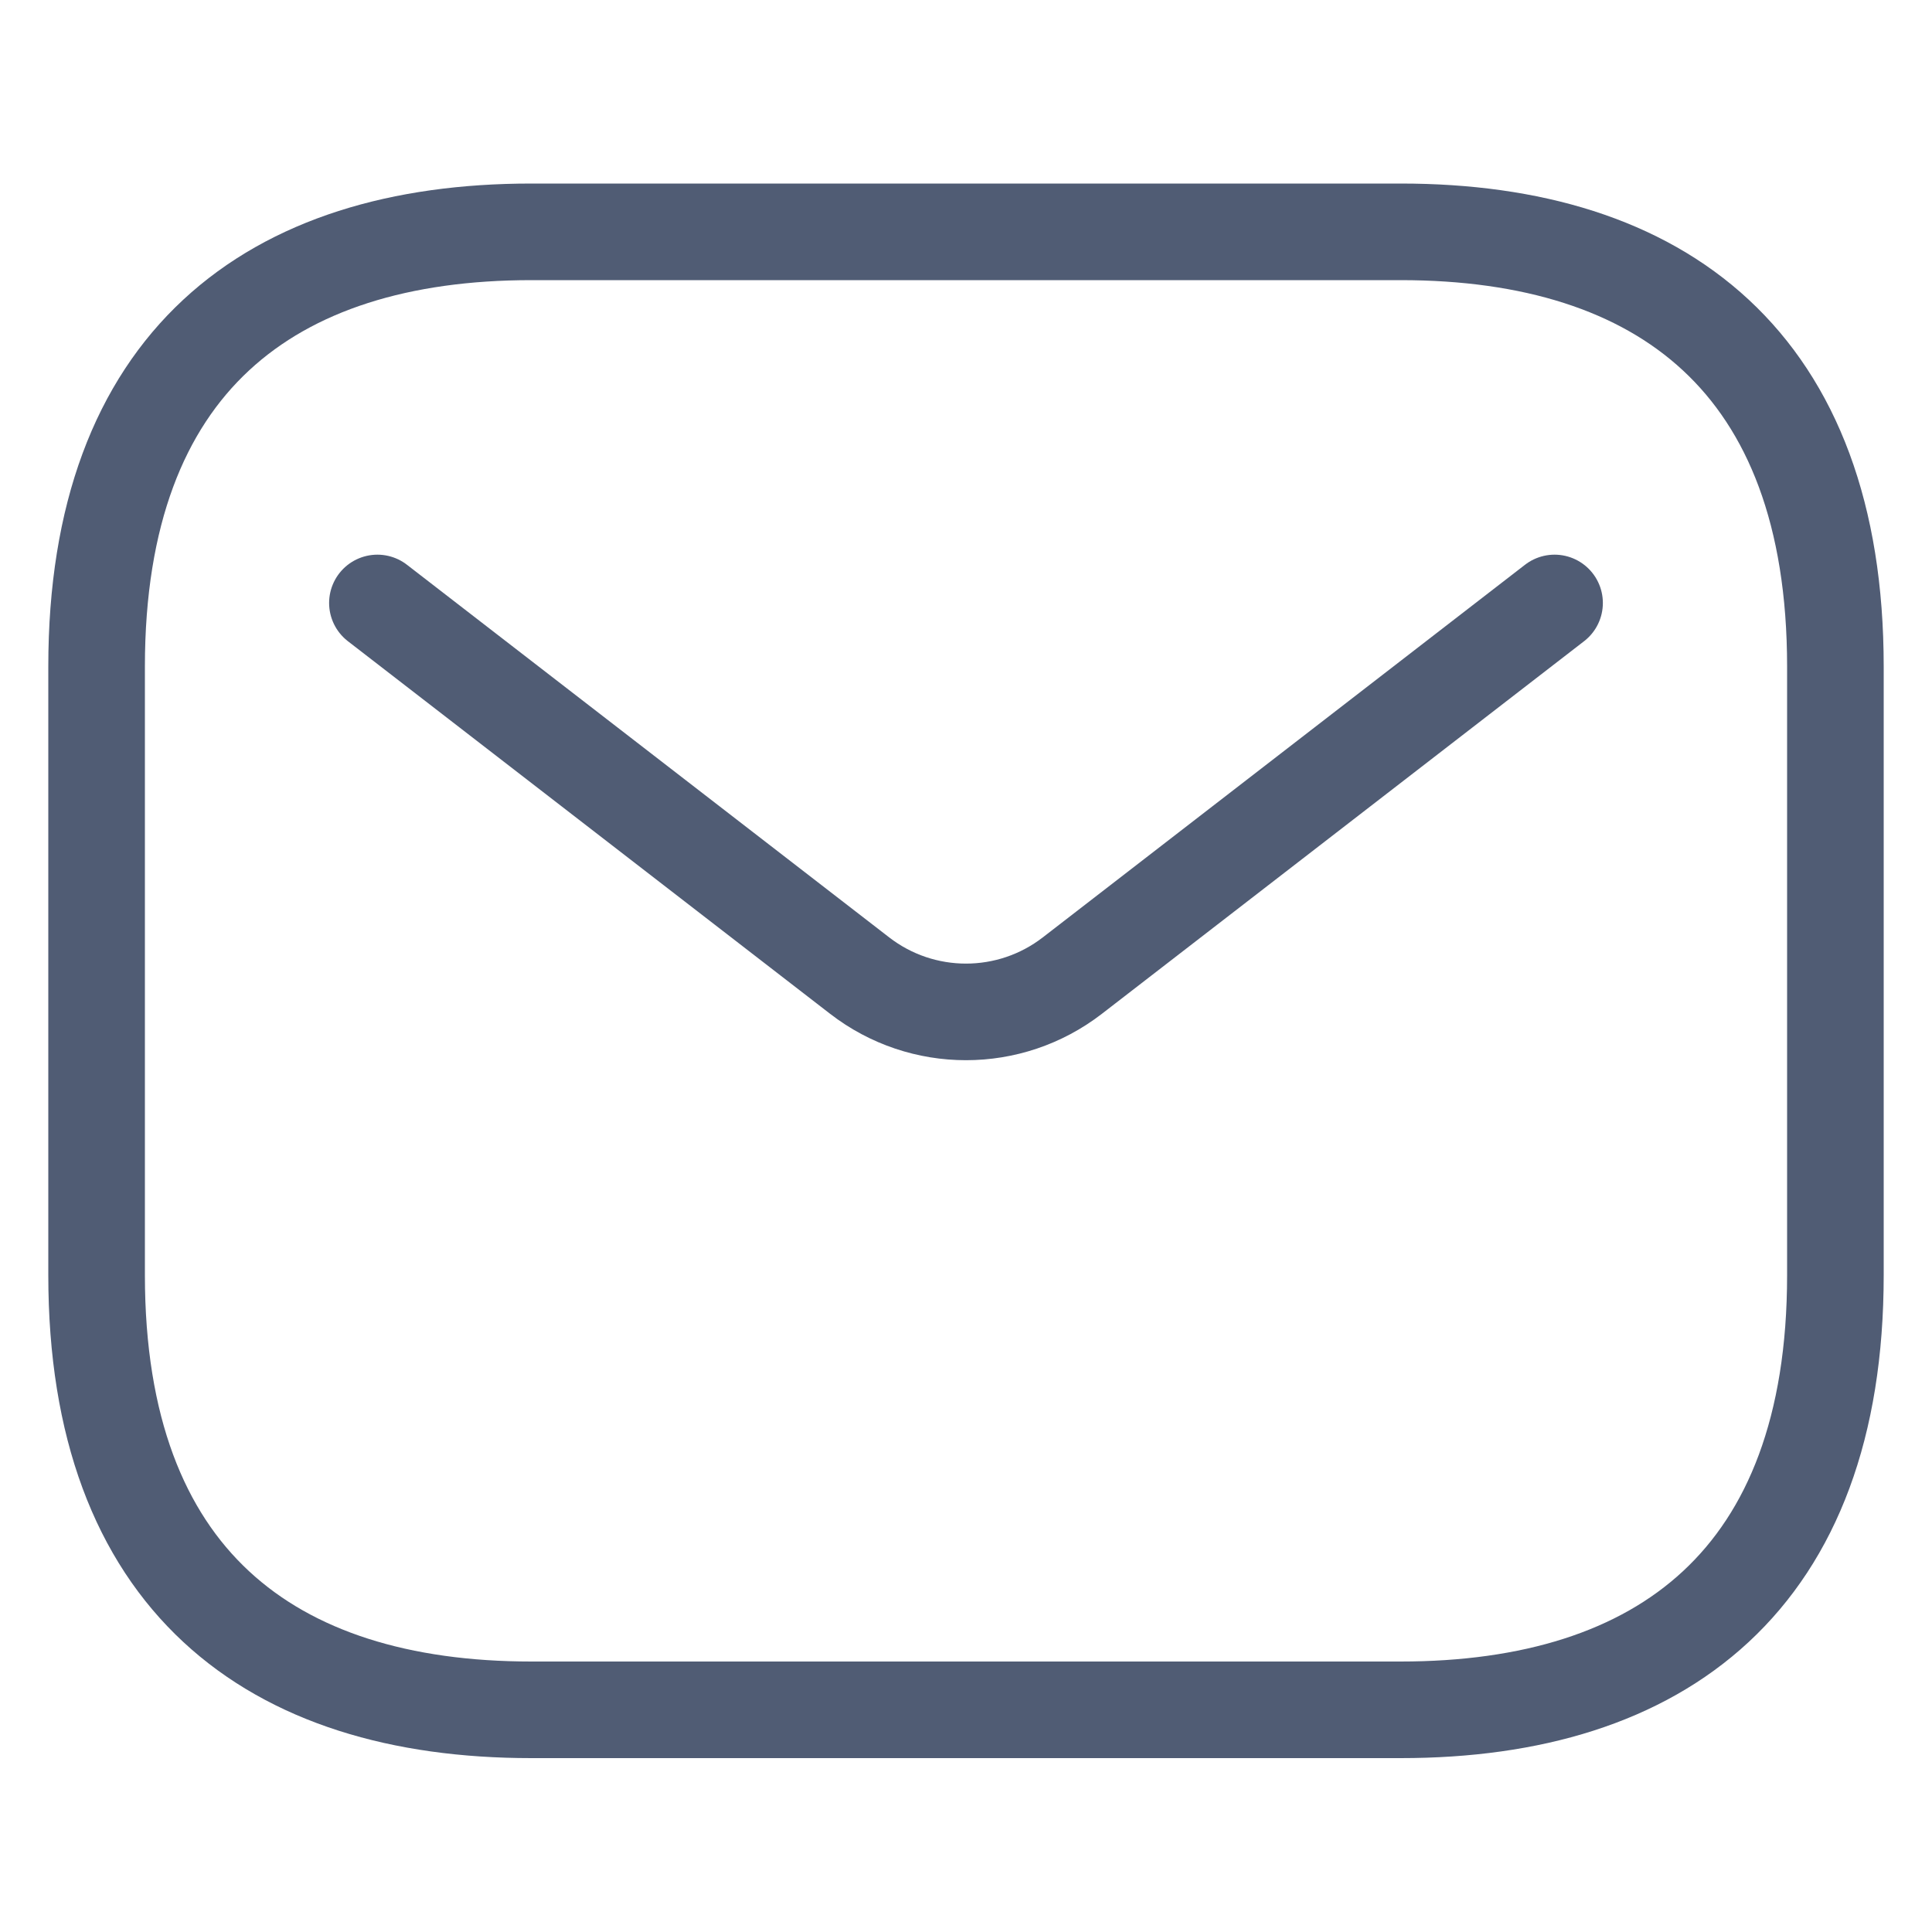
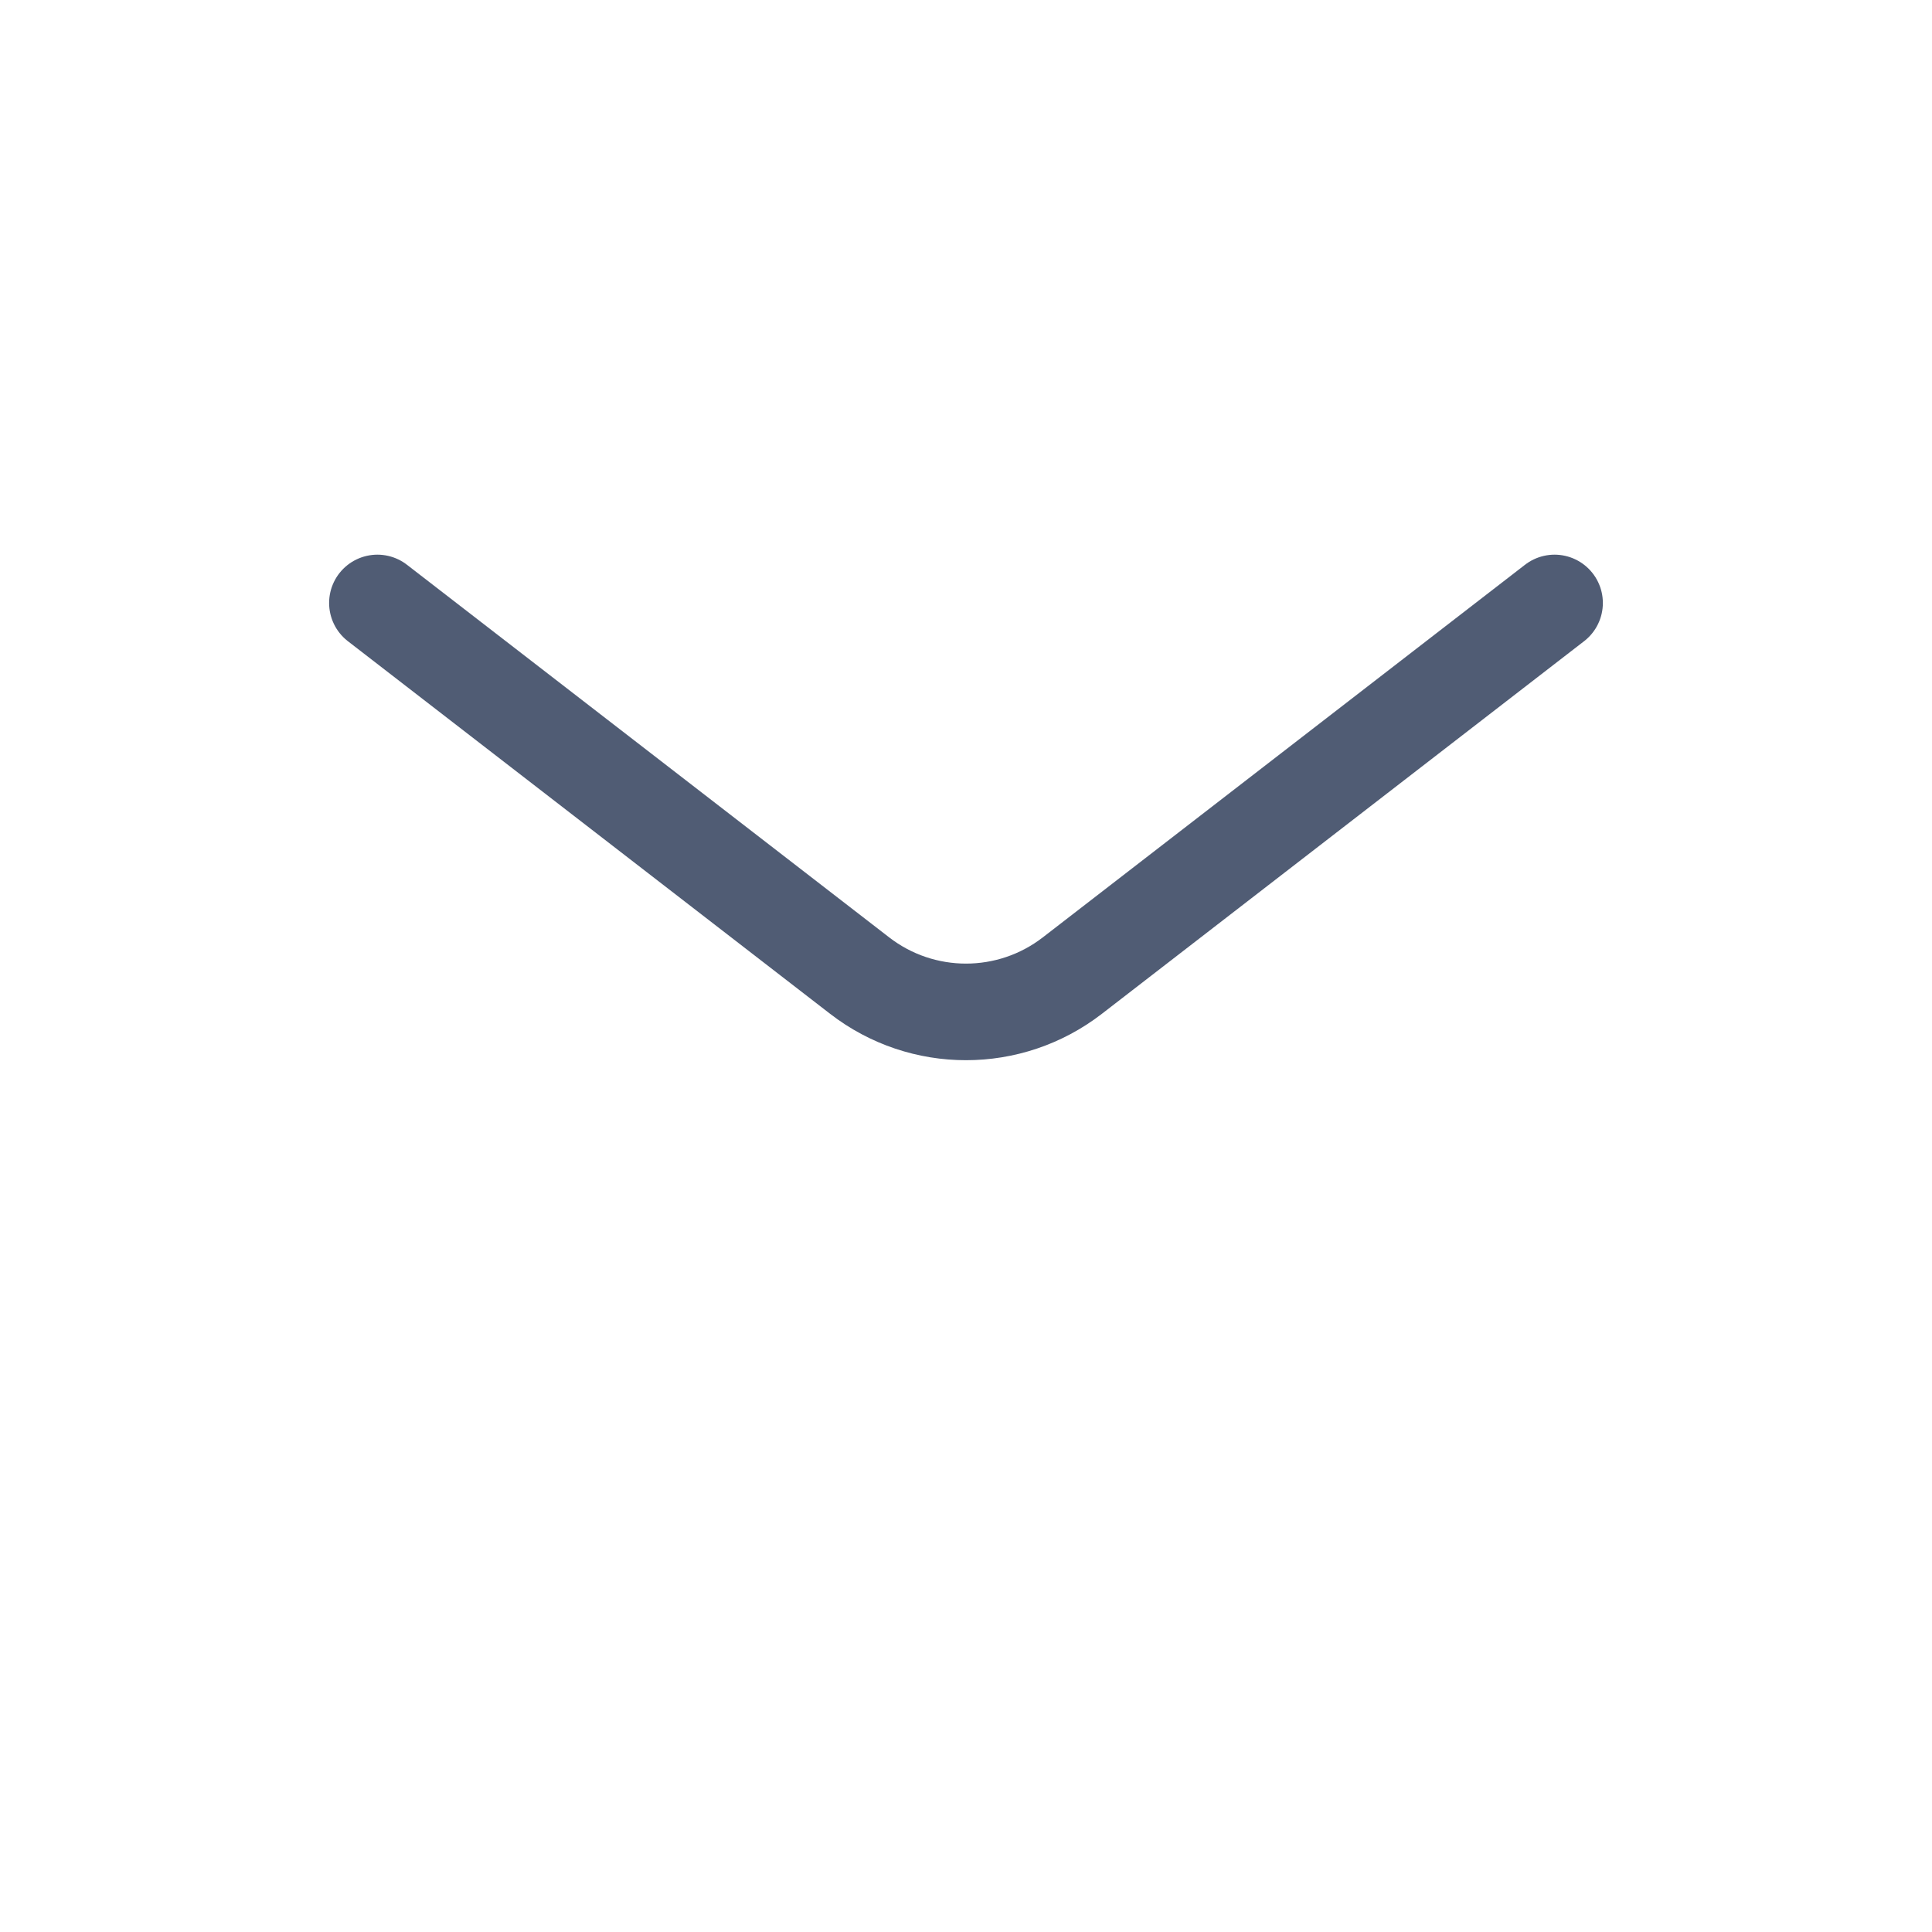
<svg xmlns="http://www.w3.org/2000/svg" width="200" height="200" viewBox="0 0 200 200" fill="none">
-   <path d="M145 177H55C28 177 10 163.5 10 132V69C10 37.5 28 24 55 24H145C172 24 190 37.5 190 69V132C190 163.5 172 177 145 177Z" stroke="#505C74" stroke-width="10" stroke-miterlimit="10" stroke-linecap="round" stroke-linejoin="round" />
  <path d="M160.928 62.419L111.005 100.996C104.522 106.004 95.475 106.004 88.993 100.996L39.069 62.419" stroke="#505C74" stroke-width="10" stroke-linecap="round" />
</svg>